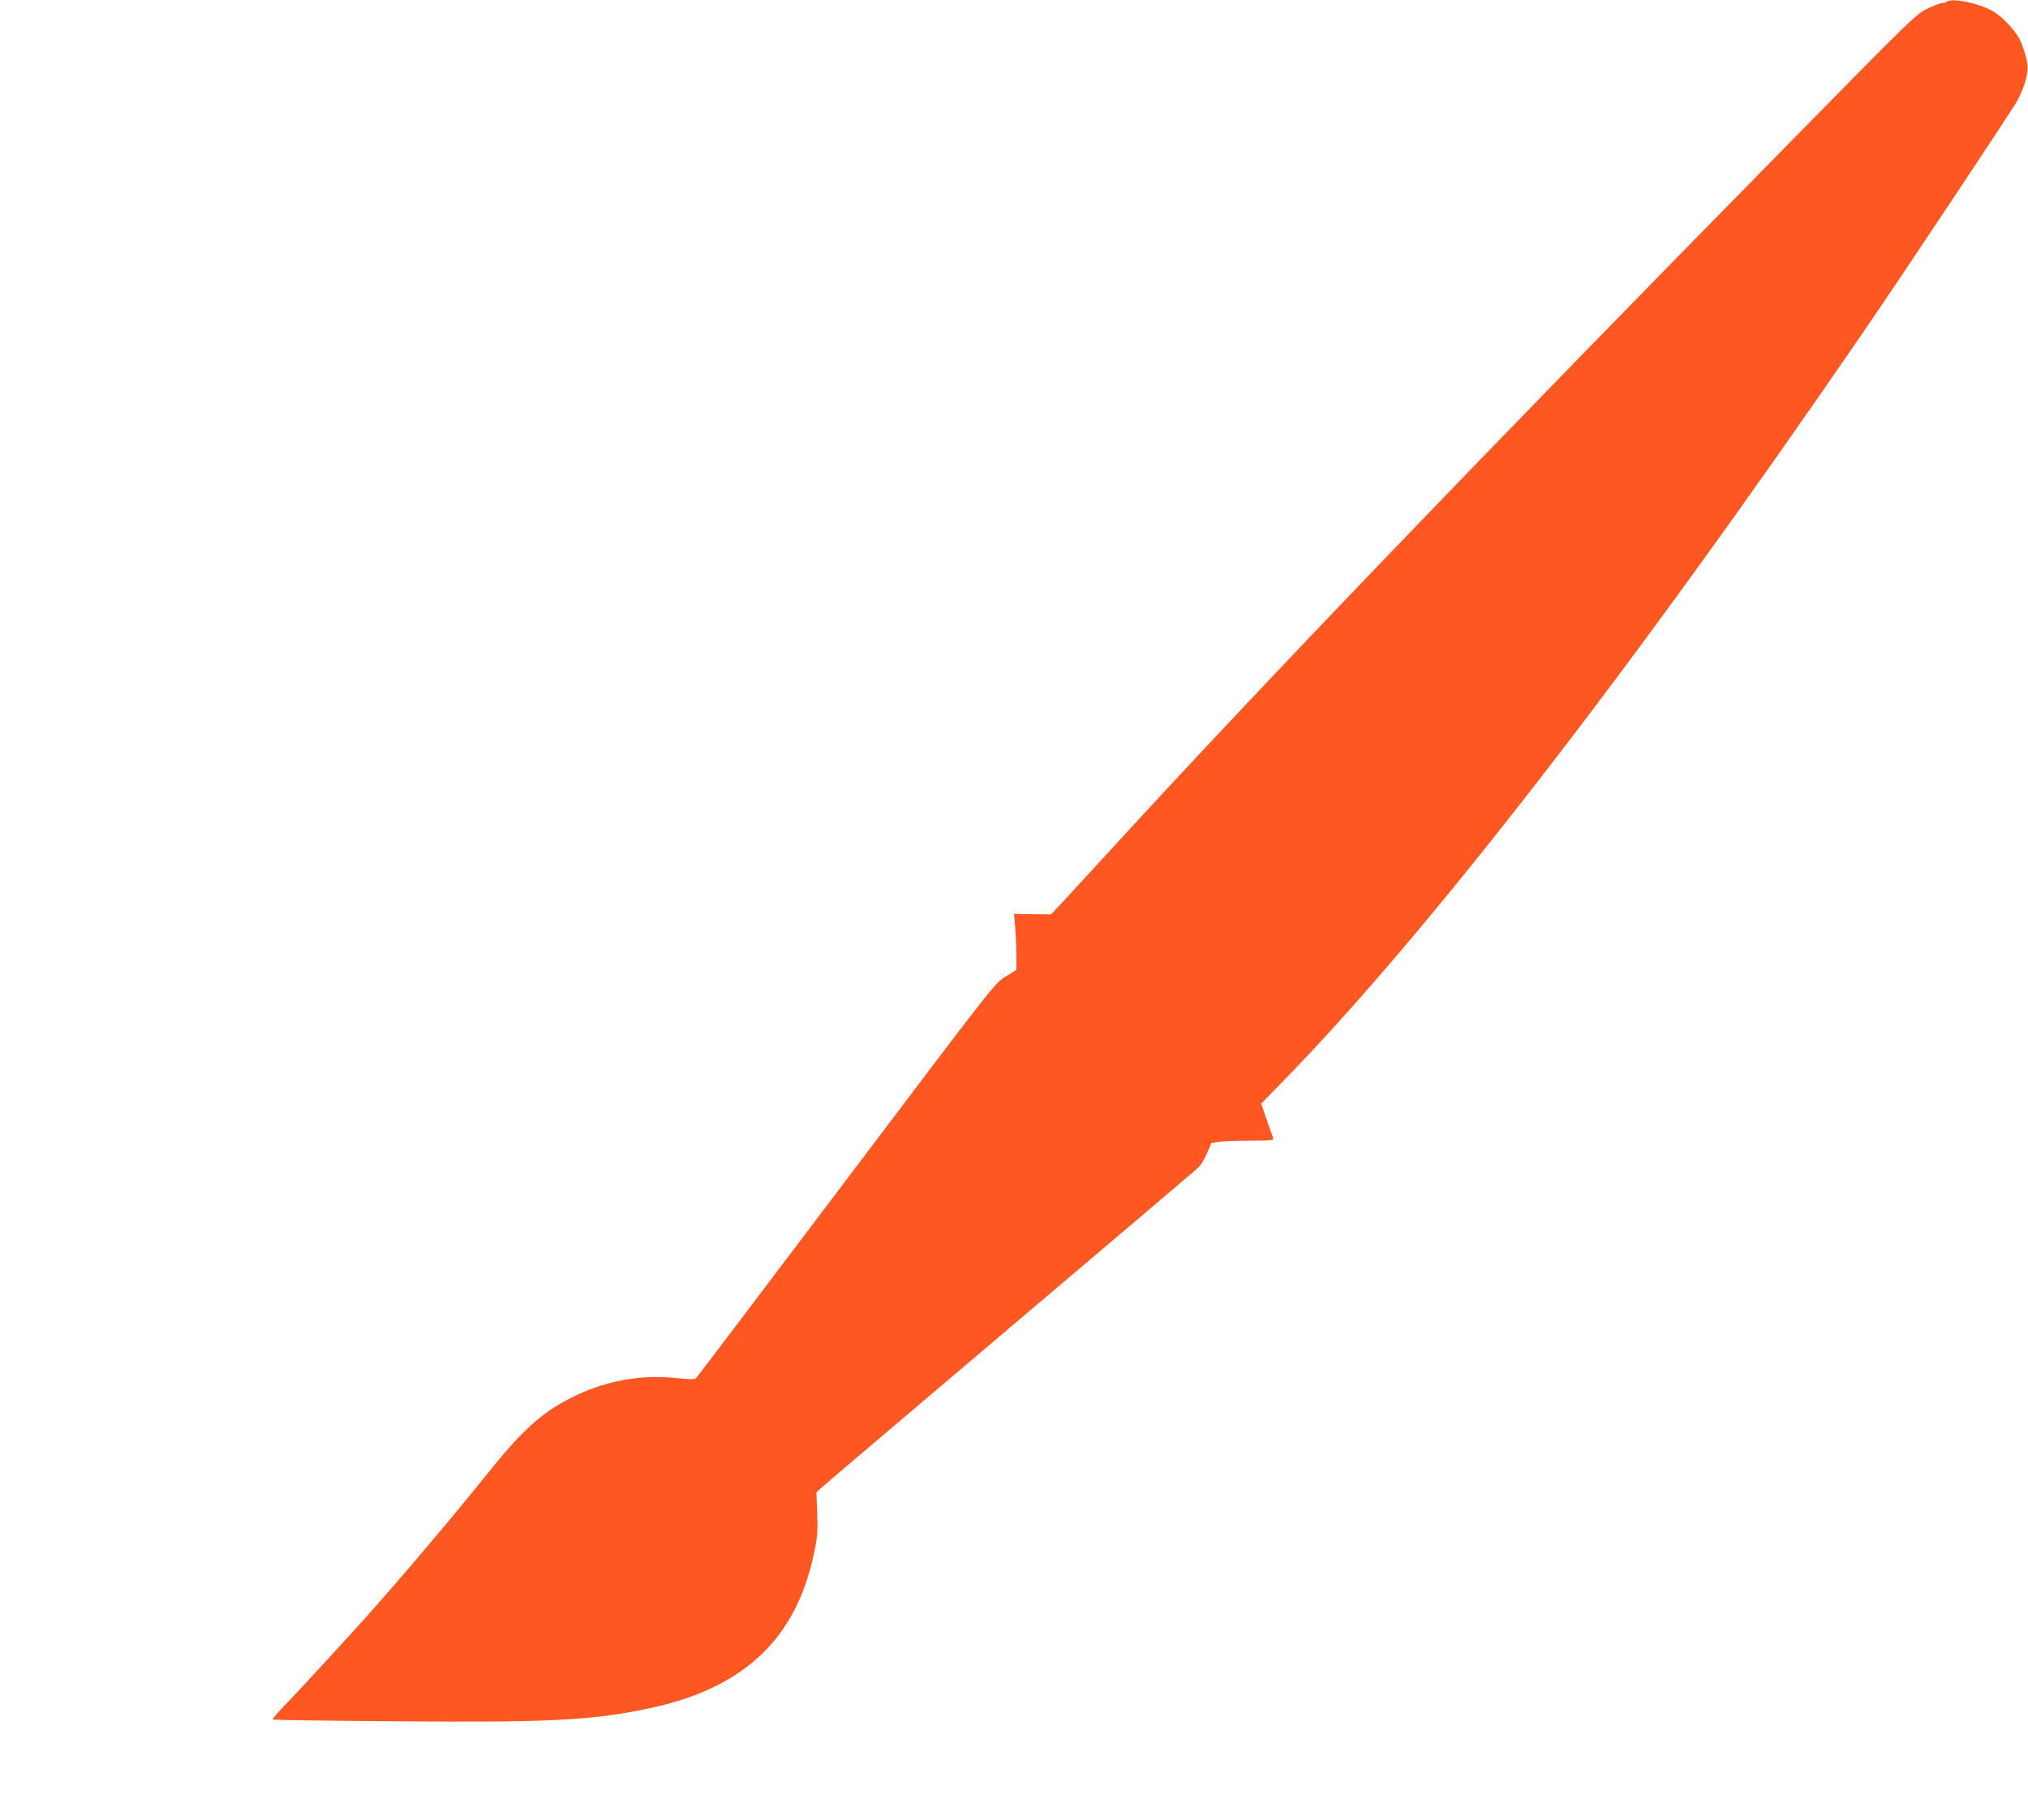
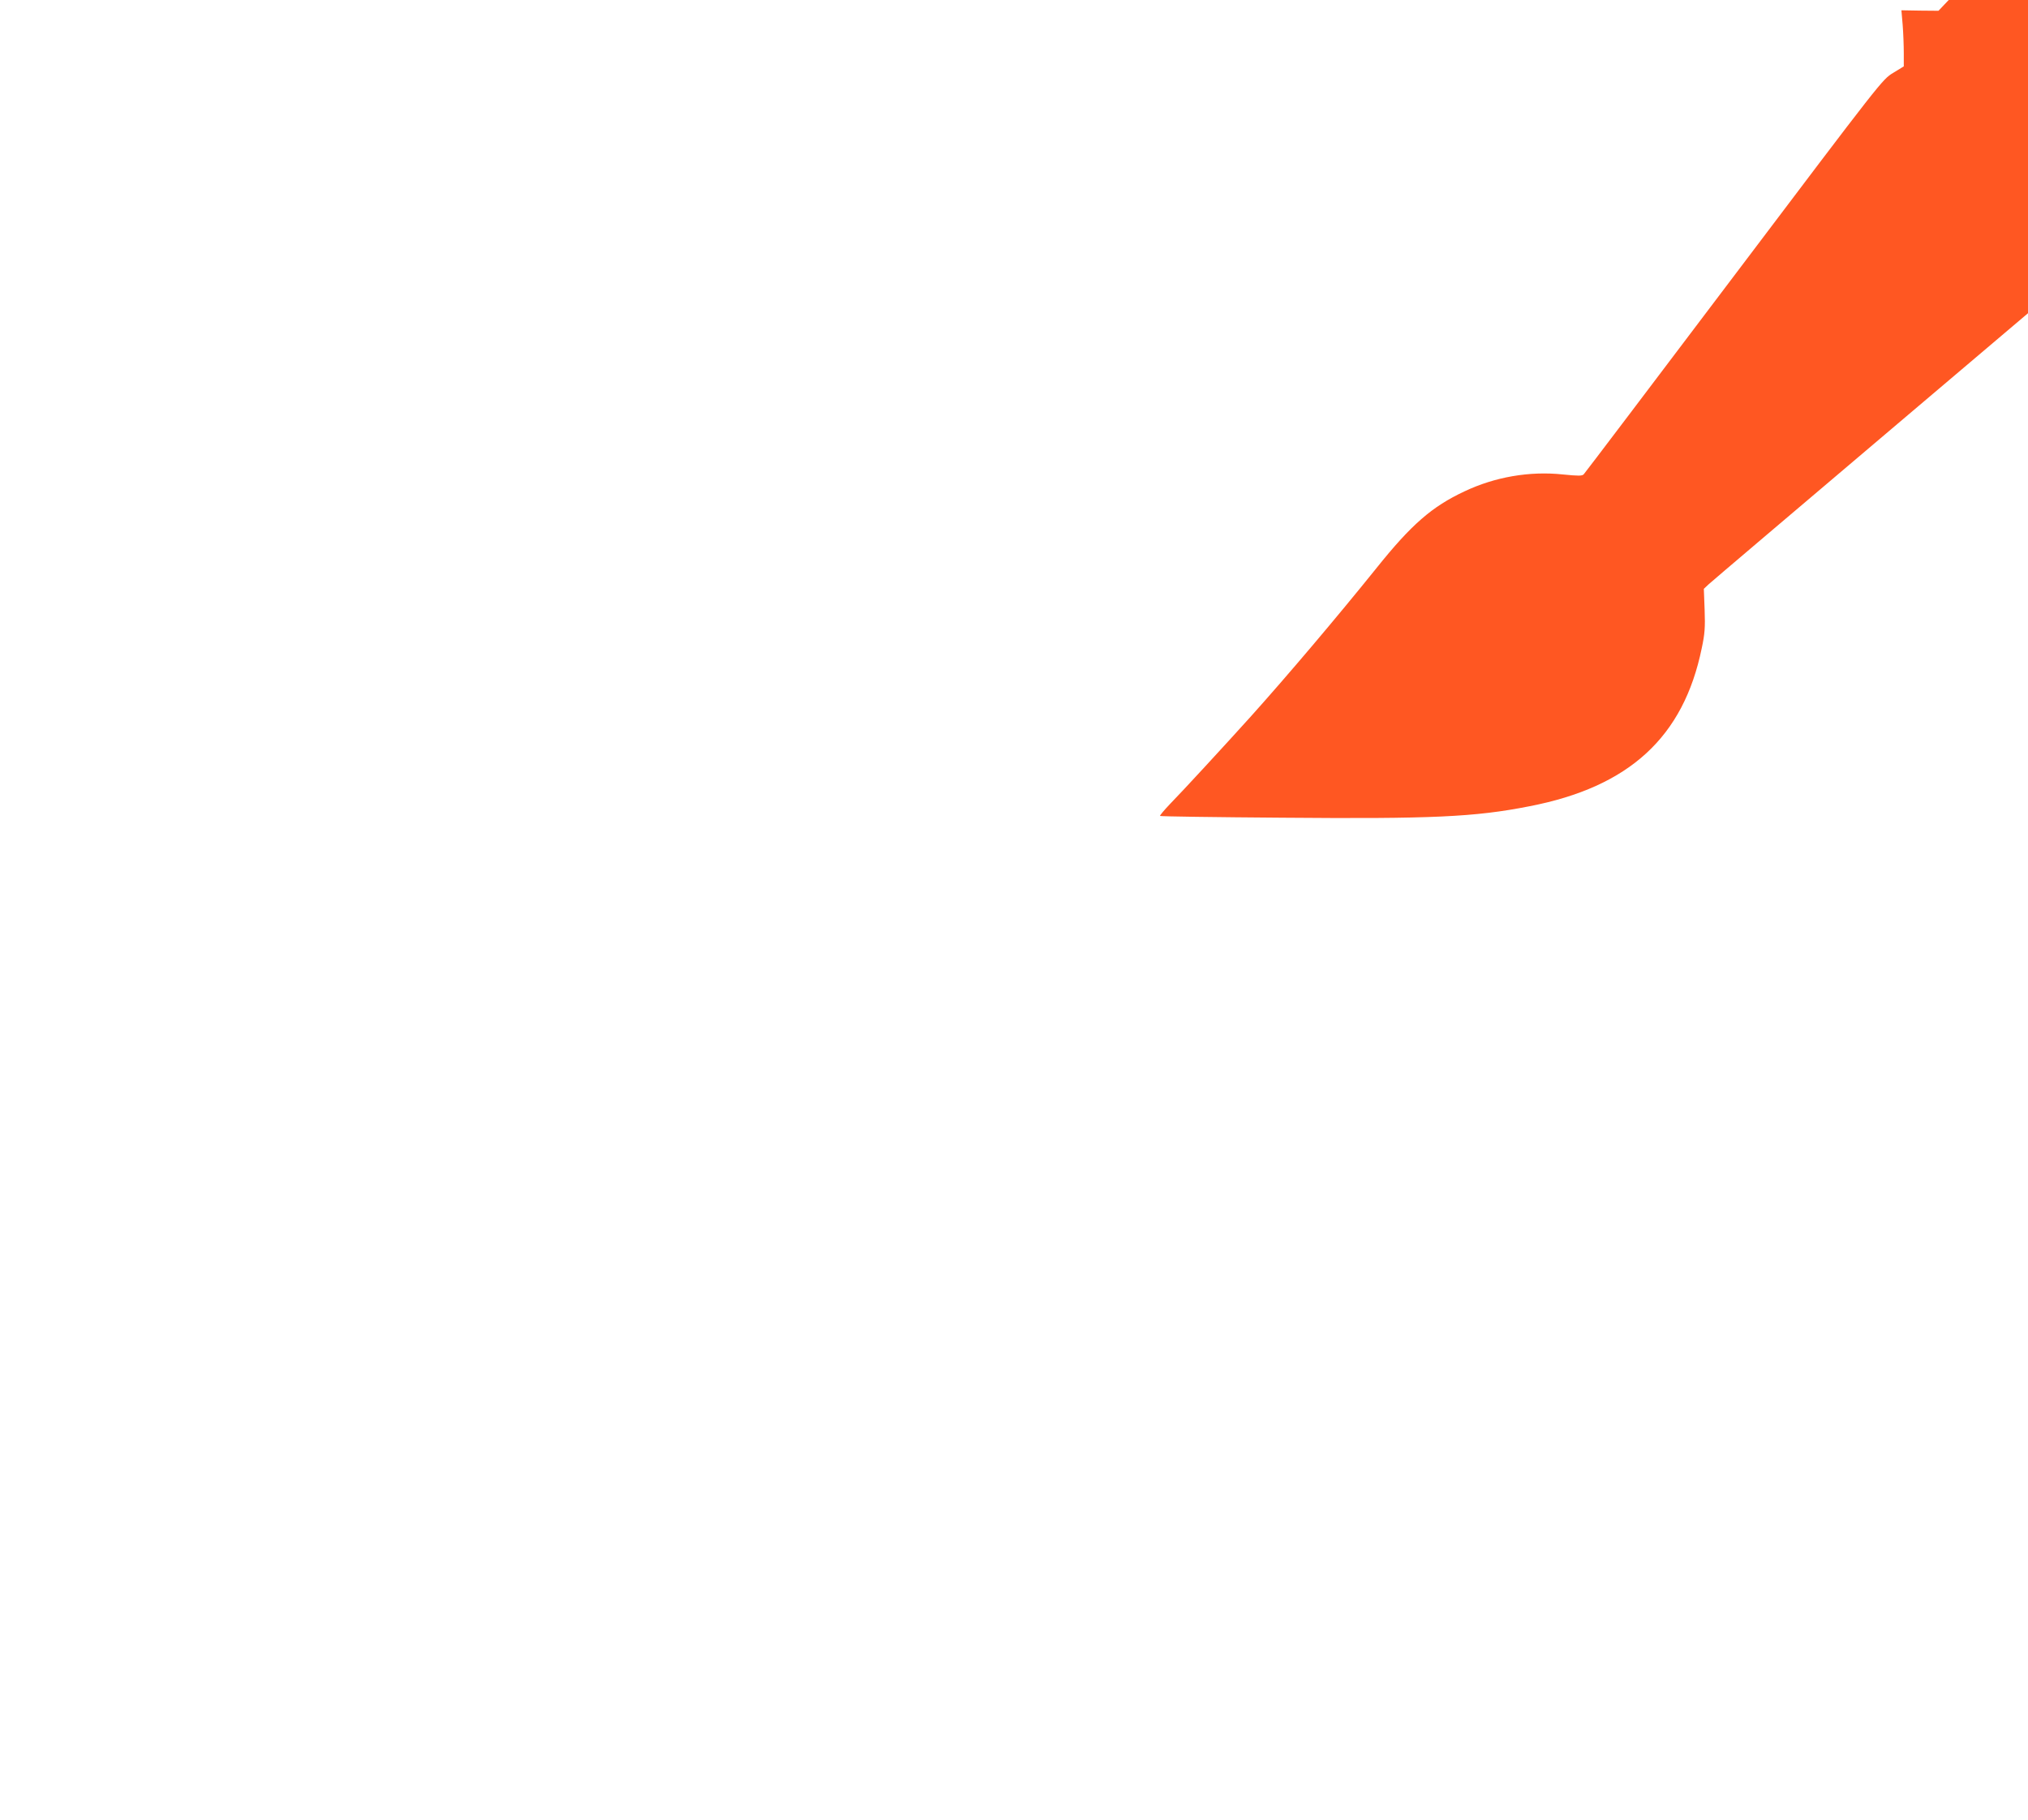
<svg xmlns="http://www.w3.org/2000/svg" version="1.0" width="1280pt" height="1149pt" viewBox="0 0 1280 1149" preserveAspectRatio="xMidYMid meet">
  <g transform="translate(0,1149) scale(0.1,-0.1)" fill="#ff5722" stroke="none">
-     <path d="M12290 11480 c-8 -5 -24 -10 -34 -10 -10 0 -52 -16 -92 -35 -70 -34 -100 -63 -861 -838 -1977 -2011 -3357 -3449 -4293 -4472 -146 -159 -290 -316 -321 -349 l-55 -58 -117 1 -117 2 8 -93 c4 -51 7 -131 7 -177 l0 -84 -67 -41 c-68 -41 -70 -44 -1004 -1281 -515 -682 -942 -1246 -949 -1253 -10 -11 -33 -11 -133 -1 -210 22 -428 -16 -620 -107 -205 -96 -335 -209 -555 -484 -247 -307 -559 -676 -796 -940 -157 -174 -433 -474 -505 -547 -38 -40 -68 -75 -65 -78 3 -3 350 -8 770 -11 942 -8 1216 4 1560 72 632 122 974 437 1089 999 19 89 22 130 18 241 l-5 133 31 29 c17 16 553 471 1191 1012 638 540 1173 995 1189 1010 16 15 41 57 55 92 l27 63 49 7 c28 3 117 7 199 7 137 1 148 2 141 19 -4 9 -22 62 -41 116 l-34 99 128 131 c921 941 2221 2620 3687 4761 247 360 903 1347 955 1435 21 36 46 97 56 137 20 78 16 113 -28 231 -24 66 -116 167 -186 205 -89 48 -247 81 -282 57z" />
+     <path d="M12290 11480 l-55 -58 -117 1 -117 2 8 -93 c4 -51 7 -131 7 -177 l0 -84 -67 -41 c-68 -41 -70 -44 -1004 -1281 -515 -682 -942 -1246 -949 -1253 -10 -11 -33 -11 -133 -1 -210 22 -428 -16 -620 -107 -205 -96 -335 -209 -555 -484 -247 -307 -559 -676 -796 -940 -157 -174 -433 -474 -505 -547 -38 -40 -68 -75 -65 -78 3 -3 350 -8 770 -11 942 -8 1216 4 1560 72 632 122 974 437 1089 999 19 89 22 130 18 241 l-5 133 31 29 c17 16 553 471 1191 1012 638 540 1173 995 1189 1010 16 15 41 57 55 92 l27 63 49 7 c28 3 117 7 199 7 137 1 148 2 141 19 -4 9 -22 62 -41 116 l-34 99 128 131 c921 941 2221 2620 3687 4761 247 360 903 1347 955 1435 21 36 46 97 56 137 20 78 16 113 -28 231 -24 66 -116 167 -186 205 -89 48 -247 81 -282 57z" />
  </g>
</svg>